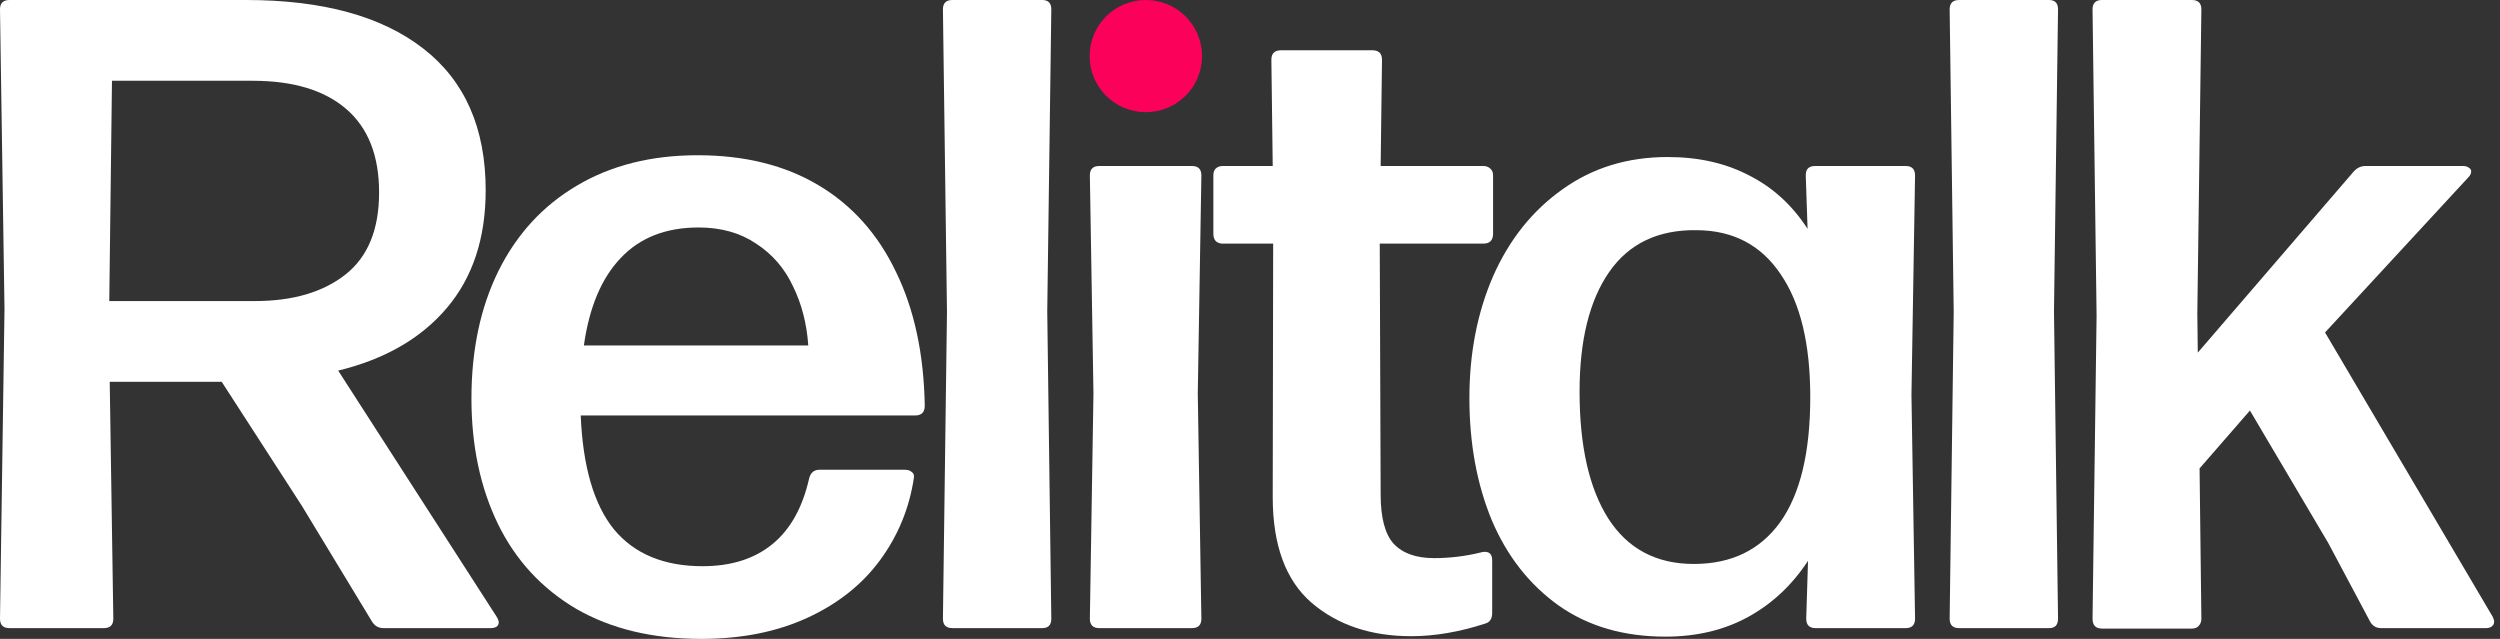
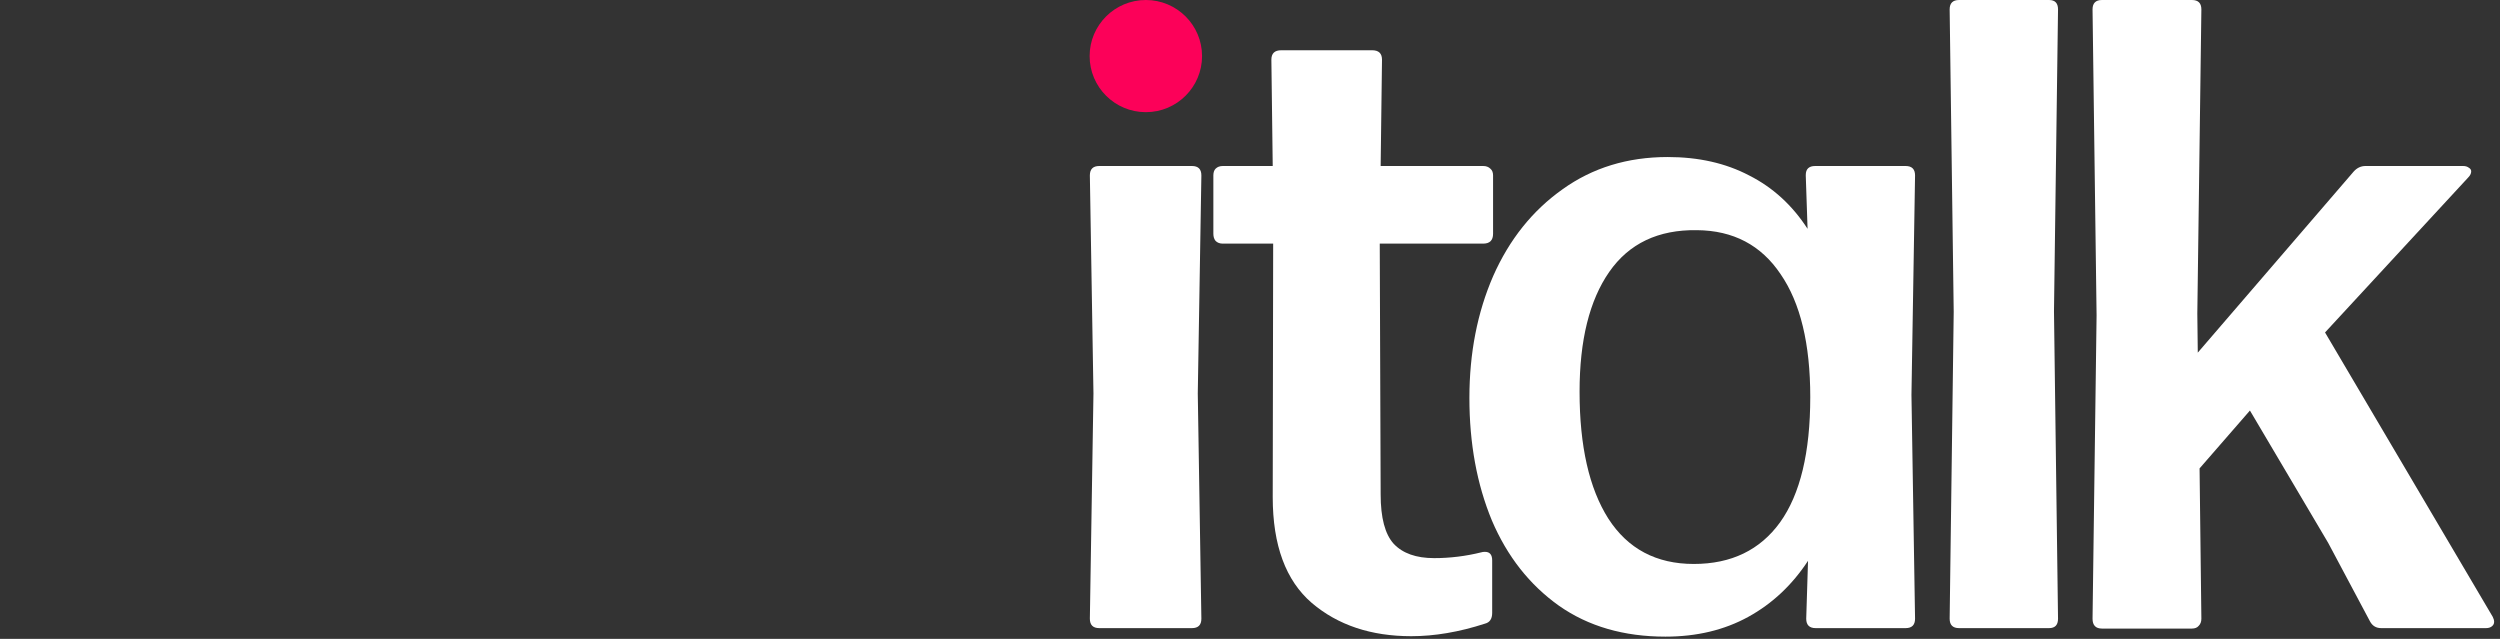
<svg xmlns="http://www.w3.org/2000/svg" width="180" height="46" viewBox="0 0 180 46" fill="none">
  <rect x="0" y="0" width="180" height="46" fill="#333333" stroke="none" />
  <path d="M151.343 45.257C150.89 45.257 150.663 45.02 150.663 44.546L150.954 22.709L150.663 0.678C150.663 0.226 150.89 0 151.343 0H157.819C158.272 0 158.499 0.226 158.499 0.678L158.207 22.58L158.24 25.39L169.475 12.34C169.712 12.082 169.993 11.952 170.317 11.952H177.343C177.515 11.952 177.656 11.995 177.764 12.082C177.872 12.146 177.926 12.232 177.926 12.34C177.926 12.491 177.85 12.641 177.699 12.792L167.403 23.937L179.48 44.417C179.545 44.546 179.577 44.665 179.577 44.772C179.577 44.902 179.523 45.009 179.415 45.096C179.307 45.182 179.167 45.225 178.994 45.225H171.45C171.083 45.225 170.813 45.063 170.64 44.74L167.629 39.087L161.995 29.558L158.369 33.725L158.499 44.546C158.499 44.762 158.434 44.934 158.304 45.063C158.196 45.192 158.034 45.257 157.819 45.257H151.343Z" fill="white" />
  <path d="M148.178 44.546C148.178 44.999 147.963 45.225 147.531 45.225H141.055C140.602 45.225 140.375 44.999 140.375 44.546L140.667 22.451L140.375 0.678C140.375 0.226 140.602 0 141.055 0H147.531C147.963 0 148.178 0.226 148.178 0.678L147.887 22.419L148.178 44.546Z" fill="white" />
  <path d="M130.016 12.663V12.598C130.016 12.168 130.242 11.952 130.696 11.952H137.204C137.657 11.952 137.884 12.178 137.884 12.631L137.625 28.427L137.884 44.546C137.884 44.998 137.657 45.225 137.204 45.225H130.728C130.275 45.225 130.048 44.998 130.048 44.546L130.178 40.379C129.033 42.123 127.598 43.469 125.871 44.417C124.144 45.365 122.158 45.838 119.914 45.838C116.913 45.838 114.355 45.095 112.24 43.609C110.124 42.102 108.516 40.056 107.415 37.472C106.336 34.866 105.797 31.926 105.797 28.653C105.797 25.423 106.369 22.494 107.513 19.866C108.678 17.239 110.34 15.161 112.499 13.632C114.657 12.081 117.183 11.306 120.075 11.306C122.299 11.306 124.252 11.748 125.936 12.631C127.641 13.492 129.044 14.773 130.145 16.475L130.016 12.663ZM121.953 40.605C124.652 40.605 126.724 39.604 128.17 37.601C129.616 35.577 130.339 32.572 130.339 28.588C130.339 24.755 129.627 21.805 128.202 19.737C126.799 17.648 124.792 16.593 122.18 16.572C119.396 16.529 117.291 17.53 115.866 19.576C114.442 21.622 113.729 24.497 113.729 28.201C113.729 32.12 114.42 35.167 115.802 37.343C117.205 39.518 119.255 40.605 121.953 40.605Z" fill="white" />
  <path d="M101.609 45.806C98.716 45.806 96.331 45.009 94.453 43.416C92.575 41.801 91.636 39.26 91.636 35.792L91.668 17.541H88.042C87.826 17.541 87.653 17.476 87.524 17.347C87.416 17.218 87.362 17.046 87.362 16.83V12.631C87.362 12.415 87.416 12.254 87.524 12.146C87.653 12.017 87.826 11.952 88.042 11.952H91.636L91.539 4.296C91.539 3.844 91.776 3.618 92.251 3.618H98.792C99.267 3.618 99.504 3.844 99.504 4.296L99.407 11.952H106.789C107.005 11.952 107.178 12.017 107.307 12.146C107.437 12.254 107.501 12.415 107.501 12.631V16.83C107.501 17.304 107.264 17.541 106.789 17.541H99.342L99.407 35.598C99.407 37.278 99.72 38.463 100.346 39.152C100.993 39.841 101.965 40.185 103.26 40.185C104.404 40.185 105.537 40.045 106.66 39.766C106.724 39.744 106.811 39.733 106.919 39.733C107.264 39.733 107.437 39.938 107.437 40.347V44.127C107.437 44.557 107.264 44.816 106.919 44.902C105.062 45.505 103.292 45.806 101.609 45.806Z" fill="white" />
  <path d="M86.499 44.546C86.499 44.999 86.273 45.225 85.82 45.225H79.15C78.696 45.225 78.47 44.999 78.47 44.546L78.729 28.33L78.47 12.631C78.47 12.178 78.696 11.952 79.15 11.952H85.82C86.273 11.952 86.499 12.178 86.499 12.631L86.24 28.33L86.499 44.546Z" fill="white" />
-   <path d="M75.694 44.546C75.694 44.999 75.478 45.225 75.046 45.225H68.57C68.117 45.225 67.891 44.999 67.891 44.546L68.182 22.451L67.891 0.678C67.891 0.226 68.117 0 68.57 0H75.046C75.478 0 75.694 0.226 75.694 0.678L75.402 22.419L75.694 44.546Z" fill="white" />
-   <path d="M50.49 46C46.993 46 43.992 45.279 41.488 43.836C39.006 42.371 37.128 40.336 35.855 37.73C34.581 35.103 33.944 32.088 33.944 28.685C33.944 25.197 34.592 22.139 35.887 19.511C37.204 16.862 39.082 14.816 41.521 13.374C43.982 11.909 46.885 11.177 50.231 11.177C53.62 11.177 56.523 11.898 58.94 13.341C61.358 14.784 63.214 16.862 64.51 19.576C65.826 22.268 66.517 25.477 66.582 29.202C66.582 29.676 66.355 29.913 65.902 29.913H41.812C41.963 33.596 42.762 36.331 44.208 38.118C45.676 39.884 47.802 40.767 50.587 40.767C52.637 40.767 54.31 40.239 55.605 39.184C56.901 38.129 57.786 36.546 58.261 34.435C58.368 34.026 58.617 33.822 59.005 33.822H65.125C65.362 33.822 65.535 33.876 65.643 33.983C65.772 34.069 65.826 34.199 65.805 34.371C65.481 36.567 64.671 38.549 63.376 40.315C62.081 42.081 60.333 43.47 58.131 44.482C55.929 45.494 53.382 46 50.49 46ZM58.196 24.874C58.088 23.302 57.721 21.88 57.095 20.61C56.49 19.317 55.605 18.294 54.44 17.541C53.296 16.765 51.914 16.378 50.295 16.378C47.943 16.378 46.075 17.11 44.694 18.575C43.312 20.017 42.427 22.117 42.039 24.874H58.196Z" fill="white" />
-   <path d="M0.68 45.225C0.227 45.225 0 44.999 0 44.546L0.324 22.257L0 0.678C0 0.226 0.227 0 0.68 0H17.711C23.215 0 27.468 1.163 30.468 3.489C33.468 5.815 34.969 9.217 34.969 13.697C34.969 17.142 34.041 19.963 32.184 22.16C30.328 24.357 27.716 25.864 24.349 26.683L35.746 44.385C35.854 44.557 35.908 44.697 35.908 44.805C35.908 45.085 35.703 45.225 35.292 45.225H27.619C27.252 45.225 26.971 45.063 26.777 44.74L21.726 36.406L15.963 27.49H7.9L8.159 44.546C8.159 44.999 7.933 45.225 7.479 45.225H0.68ZM8.062 5.815L7.868 21.676H18.359C21.078 21.676 23.248 21.04 24.867 19.77C26.486 18.499 27.295 16.529 27.295 13.858C27.295 11.209 26.507 9.206 24.931 7.85C23.356 6.493 21.111 5.815 18.197 5.815H8.062Z" fill="white" />
-   <path d="M86.548 4.038C86.548 6.268 84.736 8.076 82.5 8.076C80.265 8.076 78.453 6.268 78.453 4.038C78.453 1.808 80.265 0 82.5 0C84.736 0 86.548 1.808 86.548 4.038Z" fill="#FC0159" />
+   <path d="M86.548 4.038C86.548 6.268 84.736 8.076 82.5 8.076C80.265 8.076 78.453 6.268 78.453 4.038C78.453 1.808 80.265 0 82.5 0C84.736 0 86.548 1.808 86.548 4.038" fill="#FC0159" />
</svg>